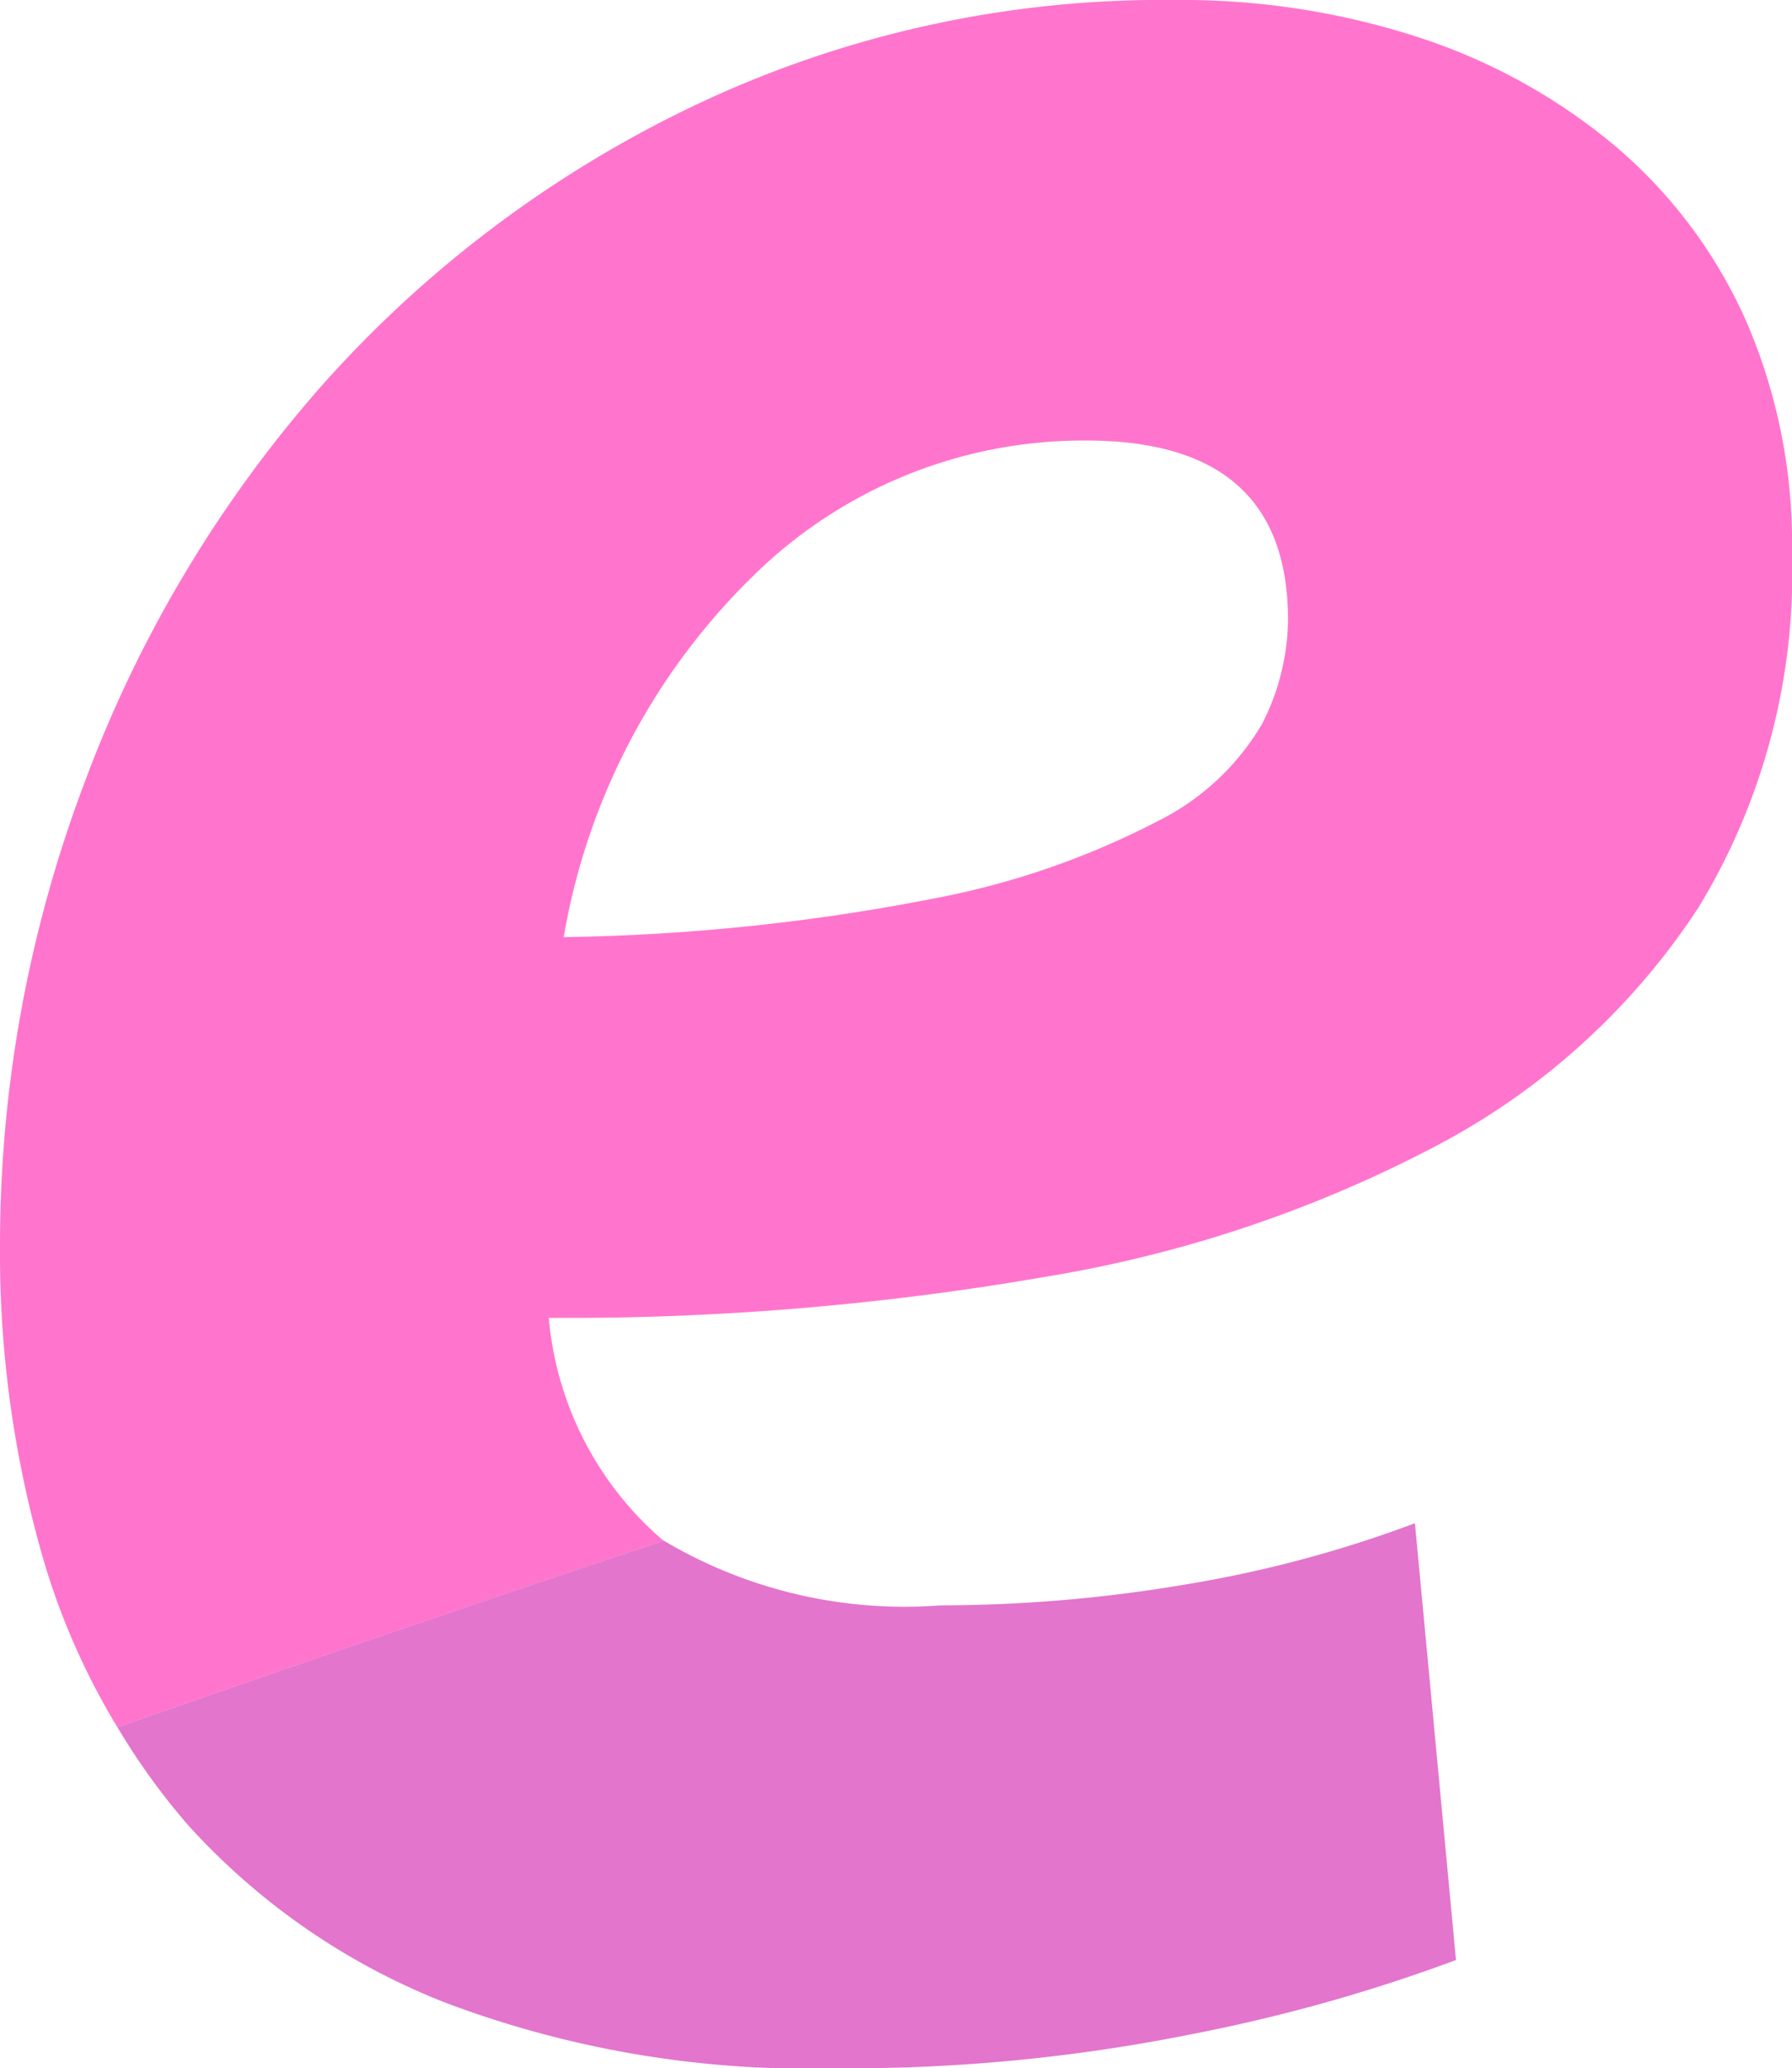
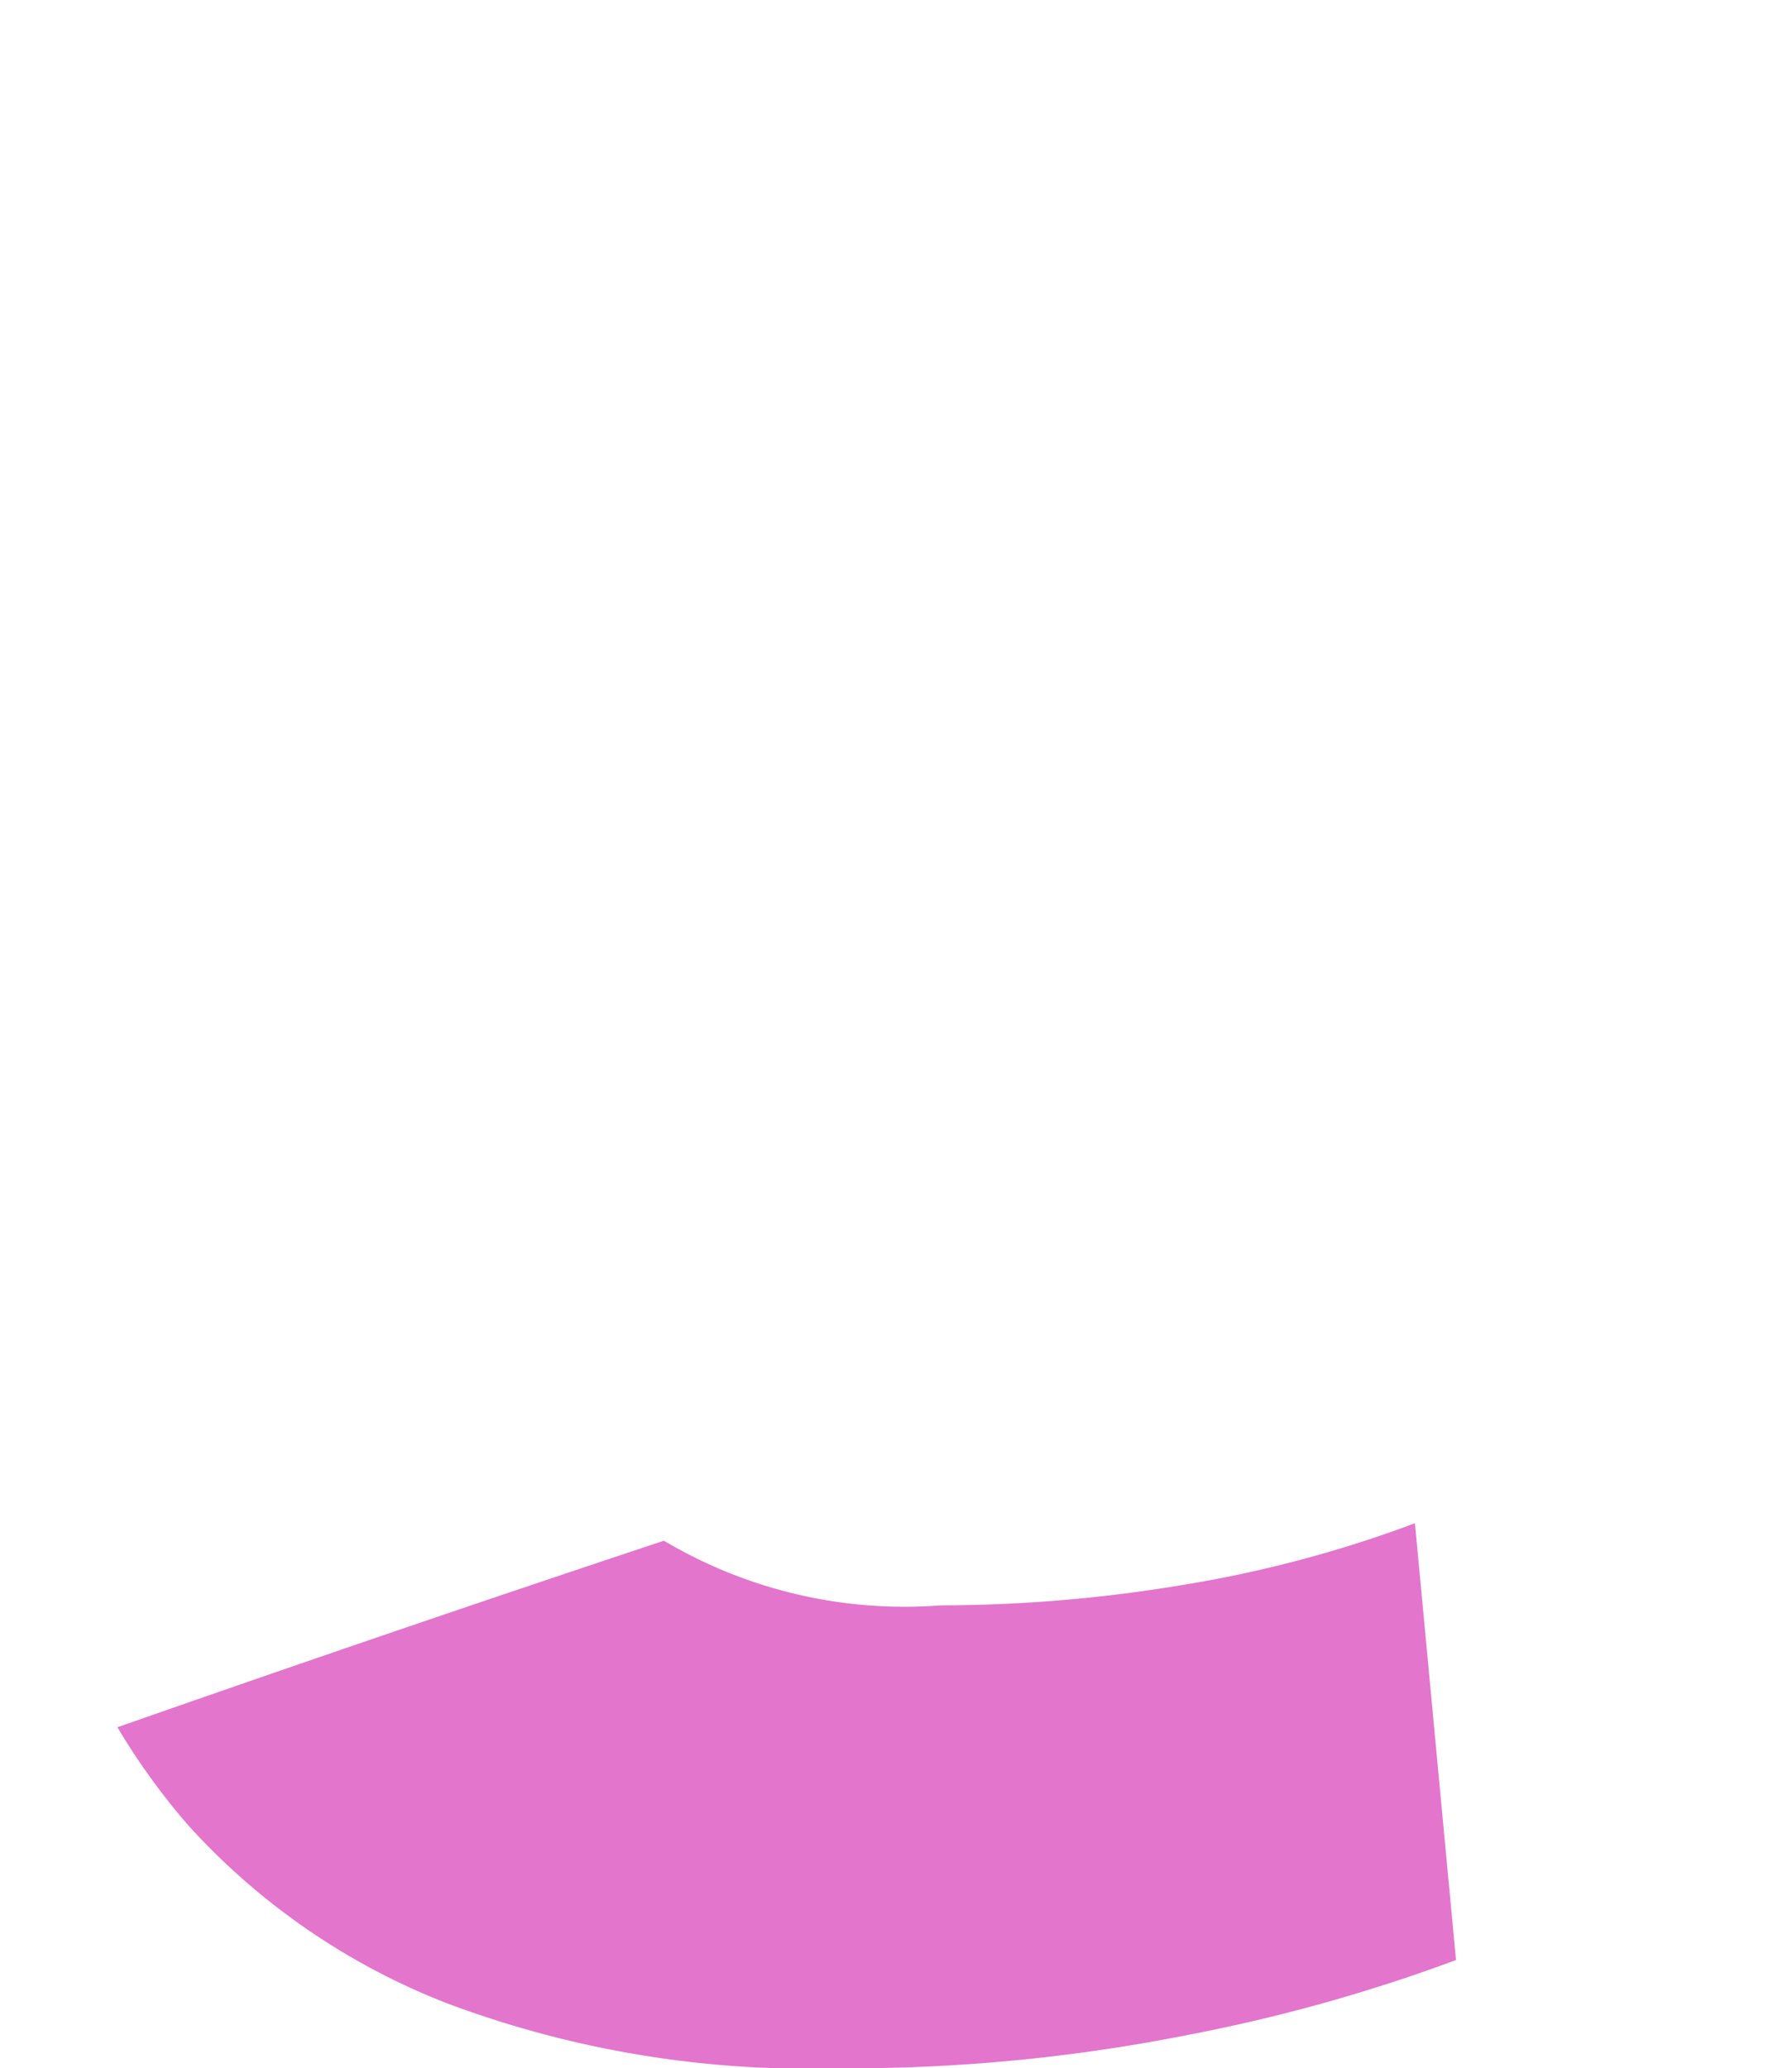
<svg xmlns="http://www.w3.org/2000/svg" width="23.04" height="26.592" viewBox="0 0 23.04 26.592">
  <defs>
    <style>.a{fill:#ff75cd;}.b{fill:#e375cd;}</style>
  </defs>
-   <path class="a" d="M95.536,103.648a35.989,35.989,0,0,0,6.384-.528,16.529,16.529,0,0,0,5.064-1.704,9.057,9.057,0,0,0,3.336-3.048A8.281,8.281,0,0,0,111.52,93.808a7.186,7.186,0,0,0-.6-3,6.297,6.297,0,0,0-1.68-2.232,7.589,7.589,0,0,0-2.52-1.392,9.83,9.83,0,0,0-3.12-.48,13.999,13.999,0,0,0-6.216,1.368,15.096,15.096,0,0,0-4.776,3.6,16.318,16.318,0,0,0-3.048,5.112A16.823,16.823,0,0,0,88.48,102.736a14.132,14.132,0,0,0,.576,4.08,9.085,9.085,0,0,0,.934,2.096q3.535-1.238,7.026-2.398L97,106.504A4.257,4.257,0,0,1,95.536,103.648Zm2.616-9.528a6.051,6.051,0,0,1,4.296-1.752q2.592,0,2.592,2.304a2.985,2.985,0,0,1-.336,1.344,3.213,3.213,0,0,1-1.344,1.248,10.439,10.439,0,0,1-2.832.984,26.668,26.668,0,0,1-4.8.504A8.477,8.477,0,0,1,98.152,94.12Z" transform="translate(-88.48 -86.704)" />
  <path class="b" d="M90.904,110.176a8.777,8.777,0,0,0,3.312,2.28,13.205,13.205,0,0,0,5.016.84,22.39,22.39,0,0,0,4.536-.432,21.483,21.483,0,0,0,3.432-.96l-.528-5.616a15.571,15.571,0,0,1-2.976.792,18.93,18.93,0,0,1-3.12.264,6.059,6.059,0,0,1-3.56-.831q-3.489,1.159-7.026,2.398A8.629,8.629,0,0,0,90.904,110.176Z" transform="translate(-88.48 -86.704)" />
</svg>